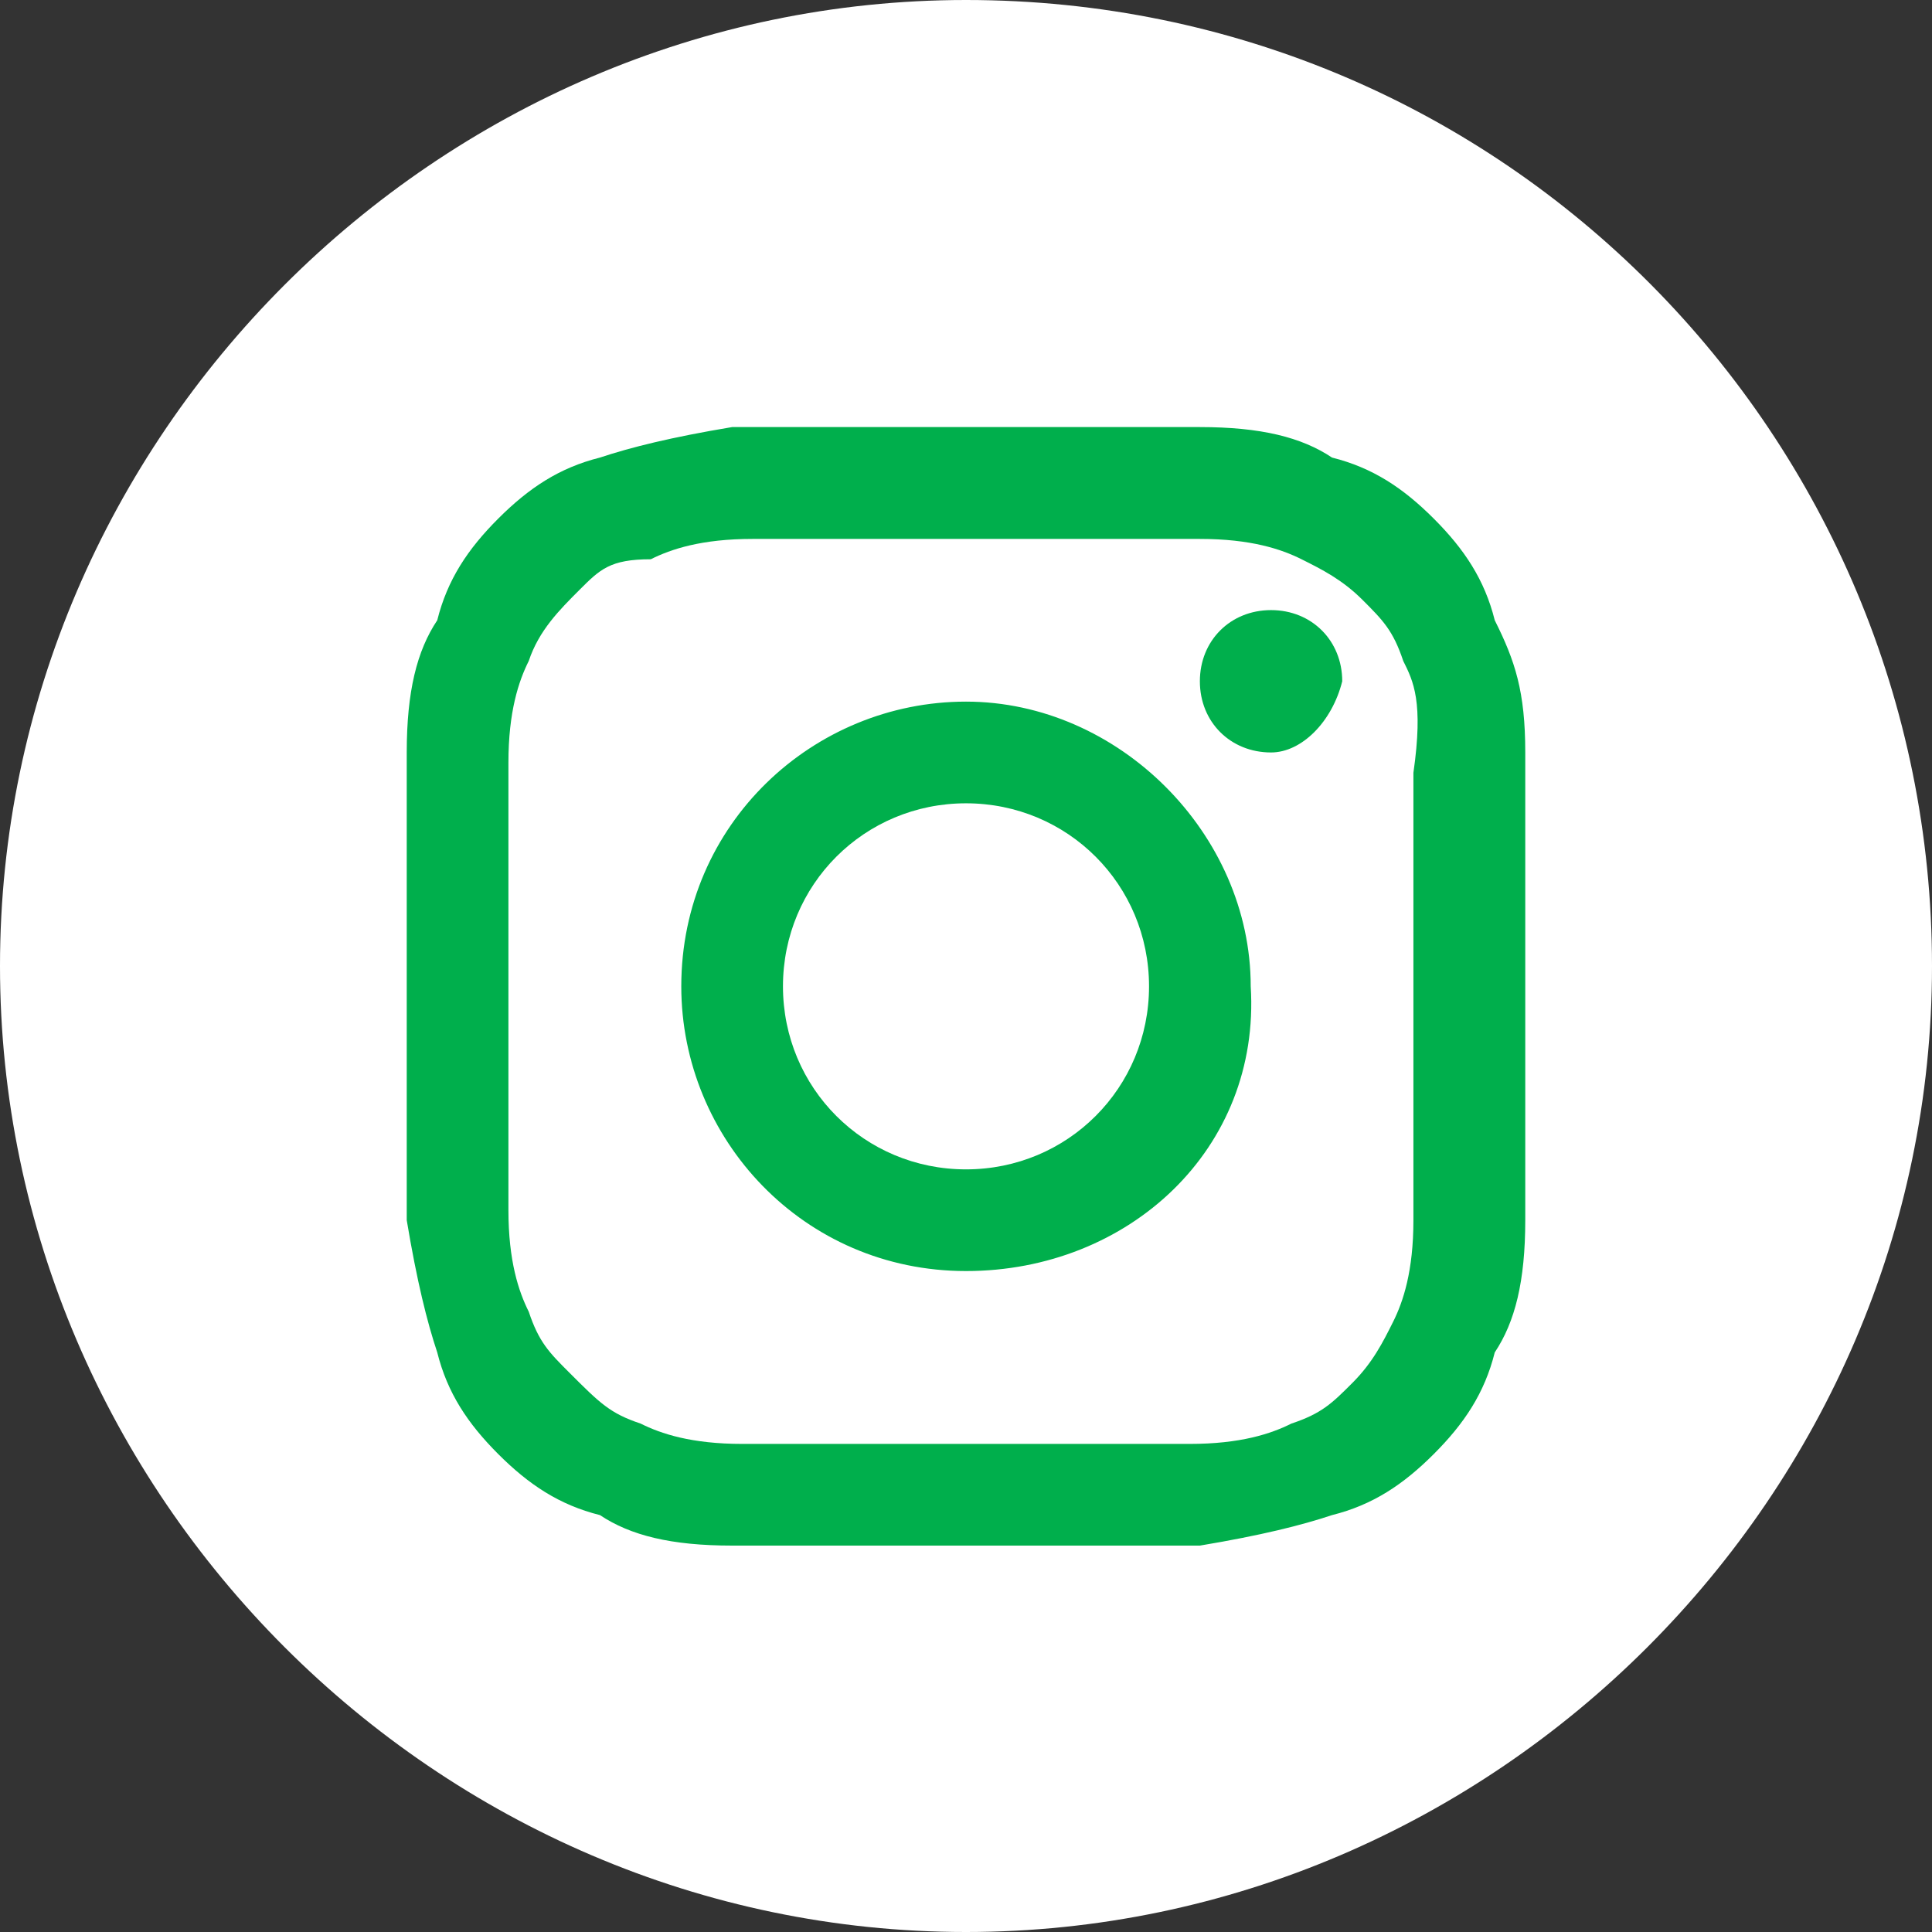
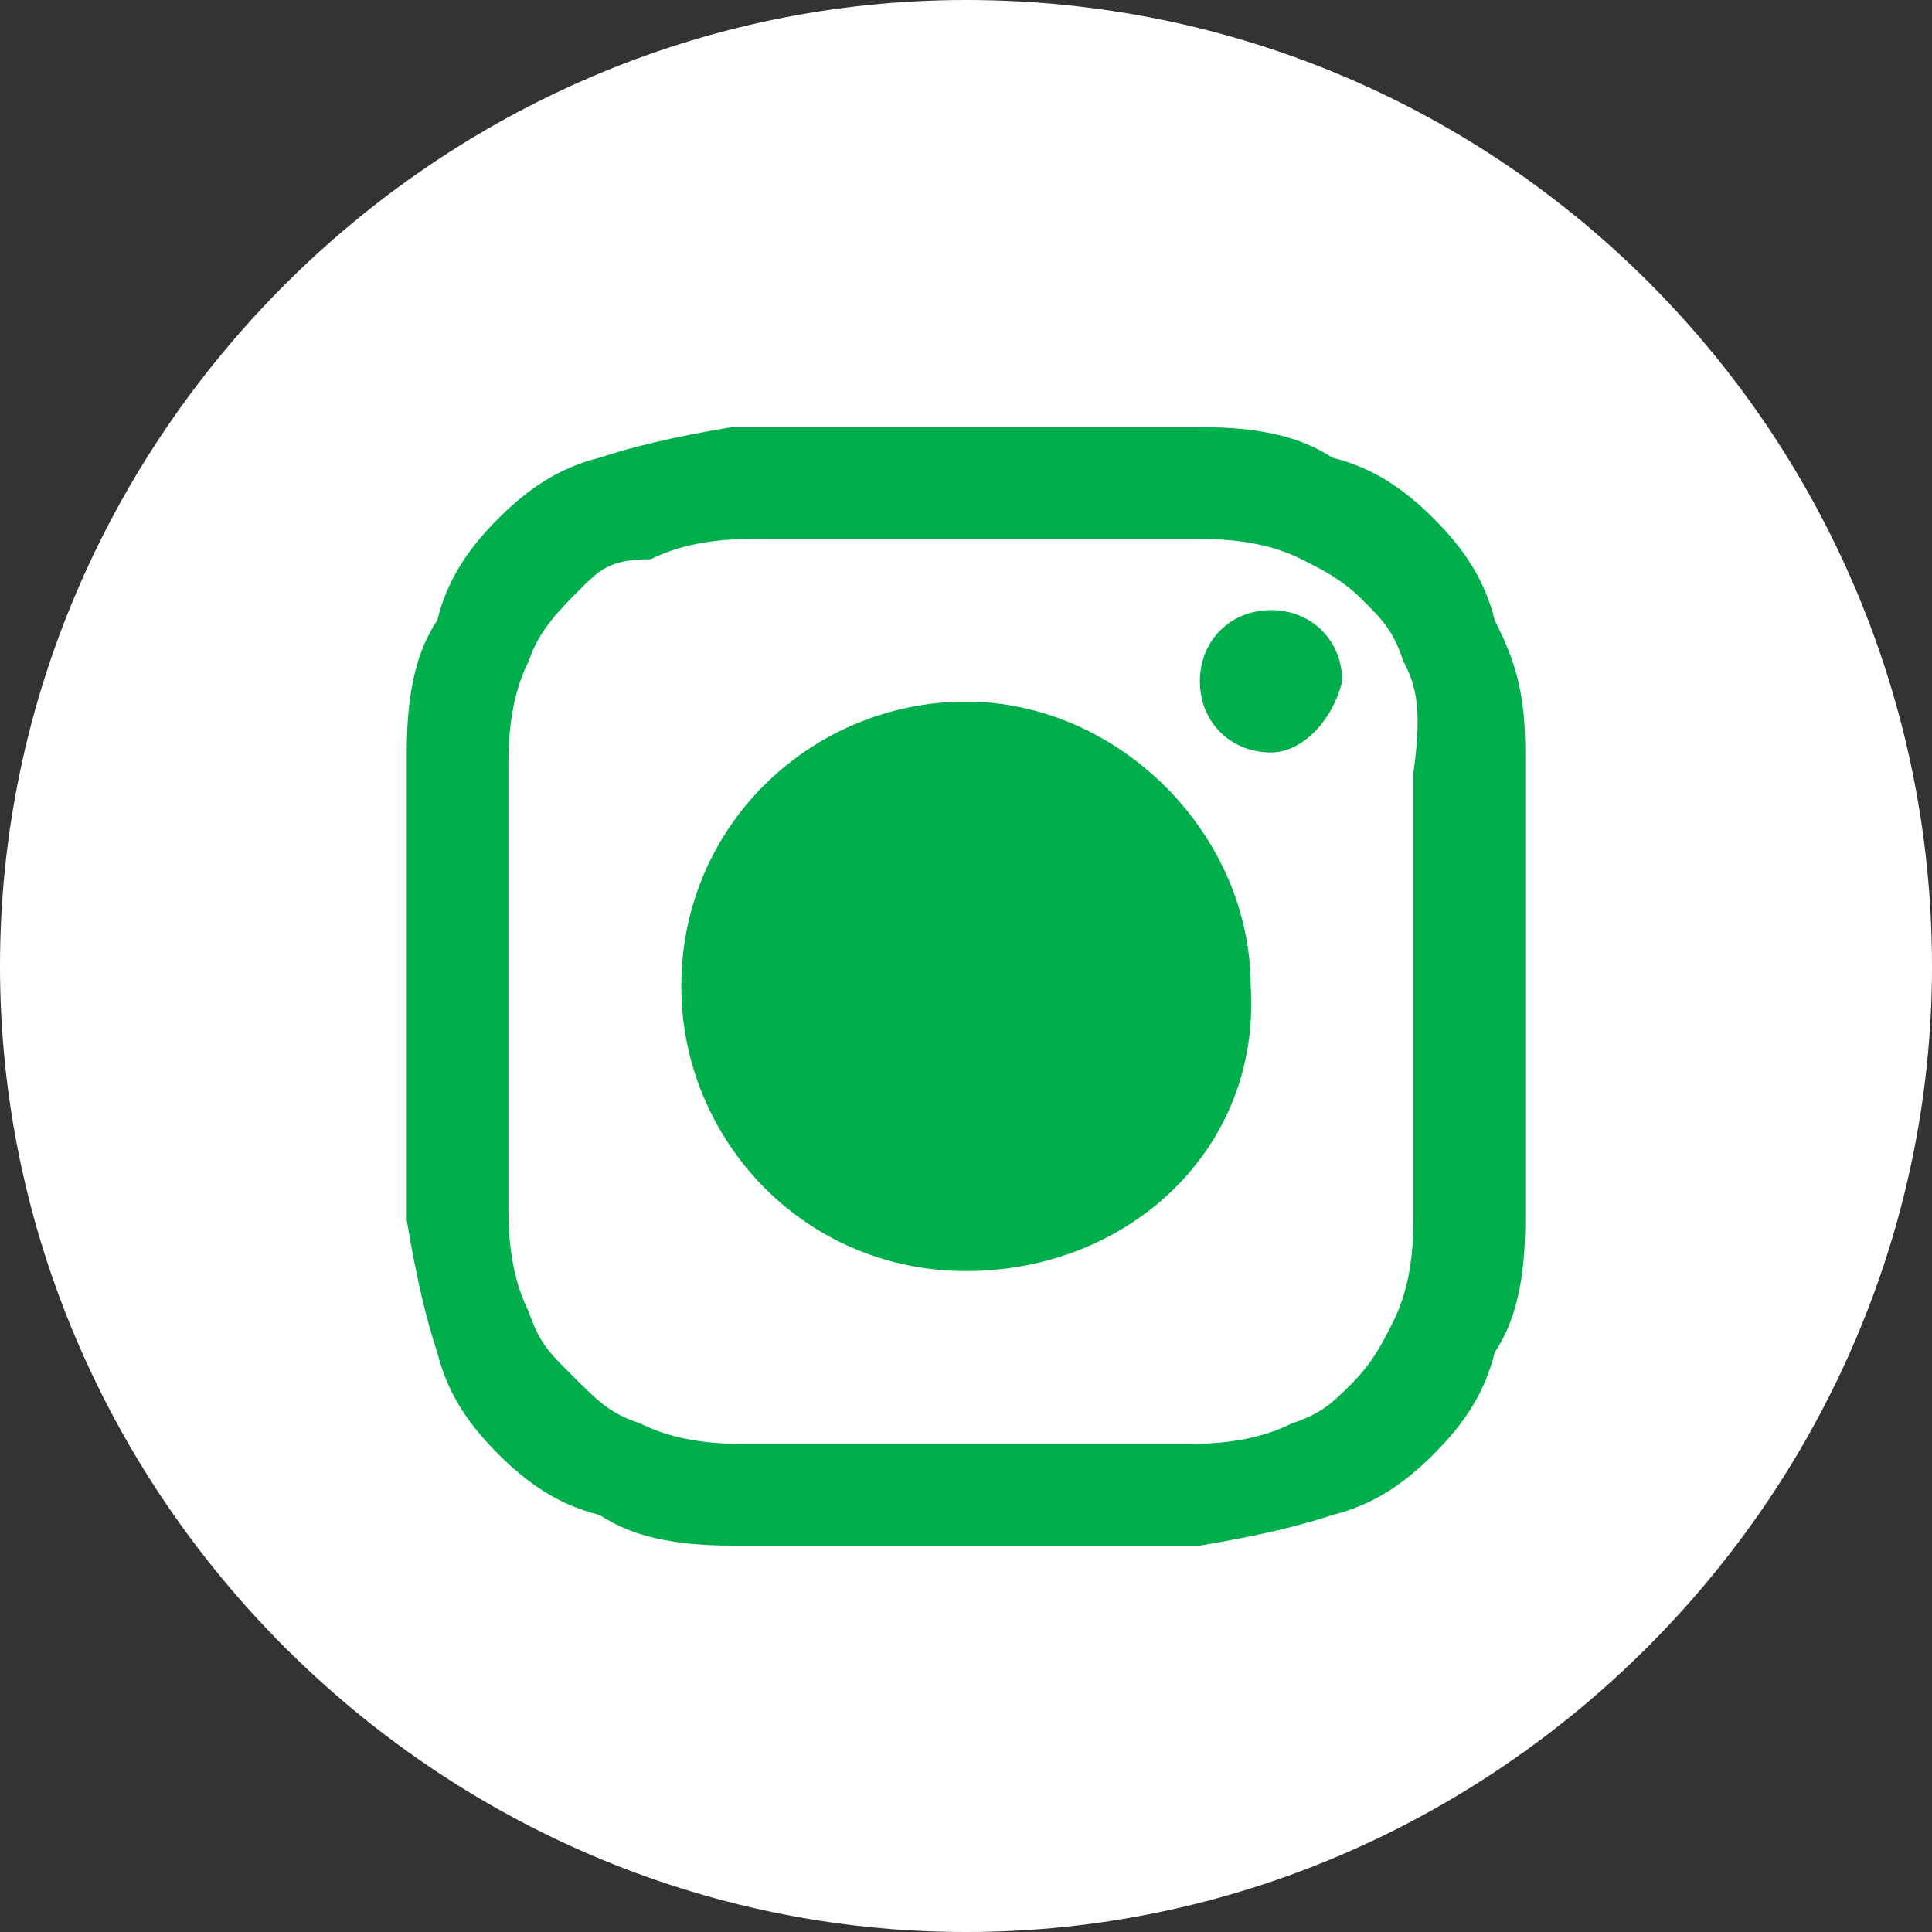
<svg xmlns="http://www.w3.org/2000/svg" version="1.1" id="Capa_1" x="0px" y="0px" viewBox="0 0 19 19" style="enable-background:new 0 0 19 19;" xml:space="preserve">
  <rect x="0" y="0" width="19" height="19" fill="#333333" stroke="none" />
  <style type="text/css">
	.st0{display:none;}
	.st1{display:inline;}
	.st2{stroke:#FFFFFF;stroke-miterlimit:10;}
	.st3{fill:#00AF4C;}
	.st4{fill:#FFFFFF;}
</style>
  <g id="Layer_2" class="st0">
    <g class="st1">
      <rect x="-82.5" y="-60.6" class="st2" width="526" height="201" />
    </g>
  </g>
  <g id="Layer_1">
    <circle class="st3" cx="9.3" cy="10.1" r="7.2" />
  </g>
  <g>
    <path class="st4" d="M13.8,6.5c-0.1-0.3-0.2-0.4-0.4-0.6c-0.2-0.2-0.4-0.3-0.6-0.4c-0.2-0.1-0.5-0.2-1-0.2c-0.6,0-0.8,0-2.2,0   s-1.6,0-2.2,0c-0.5,0-0.8,0.1-1,0.2C6,5.5,5.9,5.6,5.7,5.8C5.5,6,5.3,6.2,5.2,6.5c-0.1,0.2-0.2,0.5-0.2,1c0,0.6,0,0.8,0,2.2   c0,1.5,0,1.6,0,2.2c0,0.5,0.1,0.8,0.2,1c0.1,0.3,0.2,0.4,0.4,0.6C5.9,13.8,6,13.9,6.3,14c0.2,0.1,0.5,0.2,1,0.2c0.6,0,0.8,0,2.2,0   c1.5,0,1.6,0,2.2,0c0.5,0,0.8-0.1,1-0.2c0.3-0.1,0.4-0.2,0.6-0.4c0.2-0.2,0.3-0.4,0.4-0.6c0.1-0.2,0.2-0.5,0.2-1c0-0.6,0-0.8,0-2.2   c0-1.5,0-1.6,0-2.2C14,6.9,13.9,6.7,13.8,6.5z M9.5,12.5c-1.6,0-2.8-1.3-2.8-2.8c0-1.6,1.3-2.8,2.8-2.8s2.8,1.3,2.8,2.8   C12.4,11.3,11.1,12.5,9.5,12.5z M12.5,7.4c-0.4,0-0.7-0.3-0.7-0.7c0-0.4,0.3-0.7,0.7-0.7c0.4,0,0.7,0.3,0.7,0.7   C13.1,7.1,12.8,7.4,12.5,7.4z" />
-     <path class="st4" d="M9.5,7.9c-1,0-1.8,0.8-1.8,1.8s0.8,1.8,1.8,1.8c1,0,1.8-0.8,1.8-1.8S10.5,7.9,9.5,7.9z" />
    <path class="st4" d="M9.5,0C4.3,0,0,4.3,0,9.5C0,14.7,4.3,19,9.5,19c5.2,0,9.5-4.3,9.5-9.5C19,4.3,14.8,0,9.5,0z M15,12   c0,0.6-0.1,1-0.3,1.3c-0.1,0.4-0.3,0.7-0.6,1c-0.3,0.3-0.6,0.5-1,0.6c-0.3,0.1-0.7,0.2-1.3,0.3c-0.6,0-0.8,0-2.3,0s-1.7,0-2.3,0   c-0.6,0-1-0.1-1.3-0.3c-0.4-0.1-0.7-0.3-1-0.6c-0.3-0.3-0.5-0.6-0.6-1c-0.1-0.3-0.2-0.7-0.3-1.3c0-0.6,0-0.8,0-2.3   c0-1.5,0-1.7,0-2.3c0-0.6,0.1-1,0.3-1.3c0.1-0.4,0.3-0.7,0.6-1c0.3-0.3,0.6-0.5,1-0.6c0.3-0.1,0.7-0.2,1.3-0.3c0.6,0,0.8,0,2.3,0   s1.7,0,2.3,0c0.6,0,1,0.1,1.3,0.3c0.4,0.1,0.7,0.3,1,0.6c0.3,0.3,0.5,0.6,0.6,1C14.9,6.5,15,6.8,15,7.4c0,0.6,0,0.8,0,2.3   C15,11.2,15,11.4,15,12z" />
  </g>
</svg>